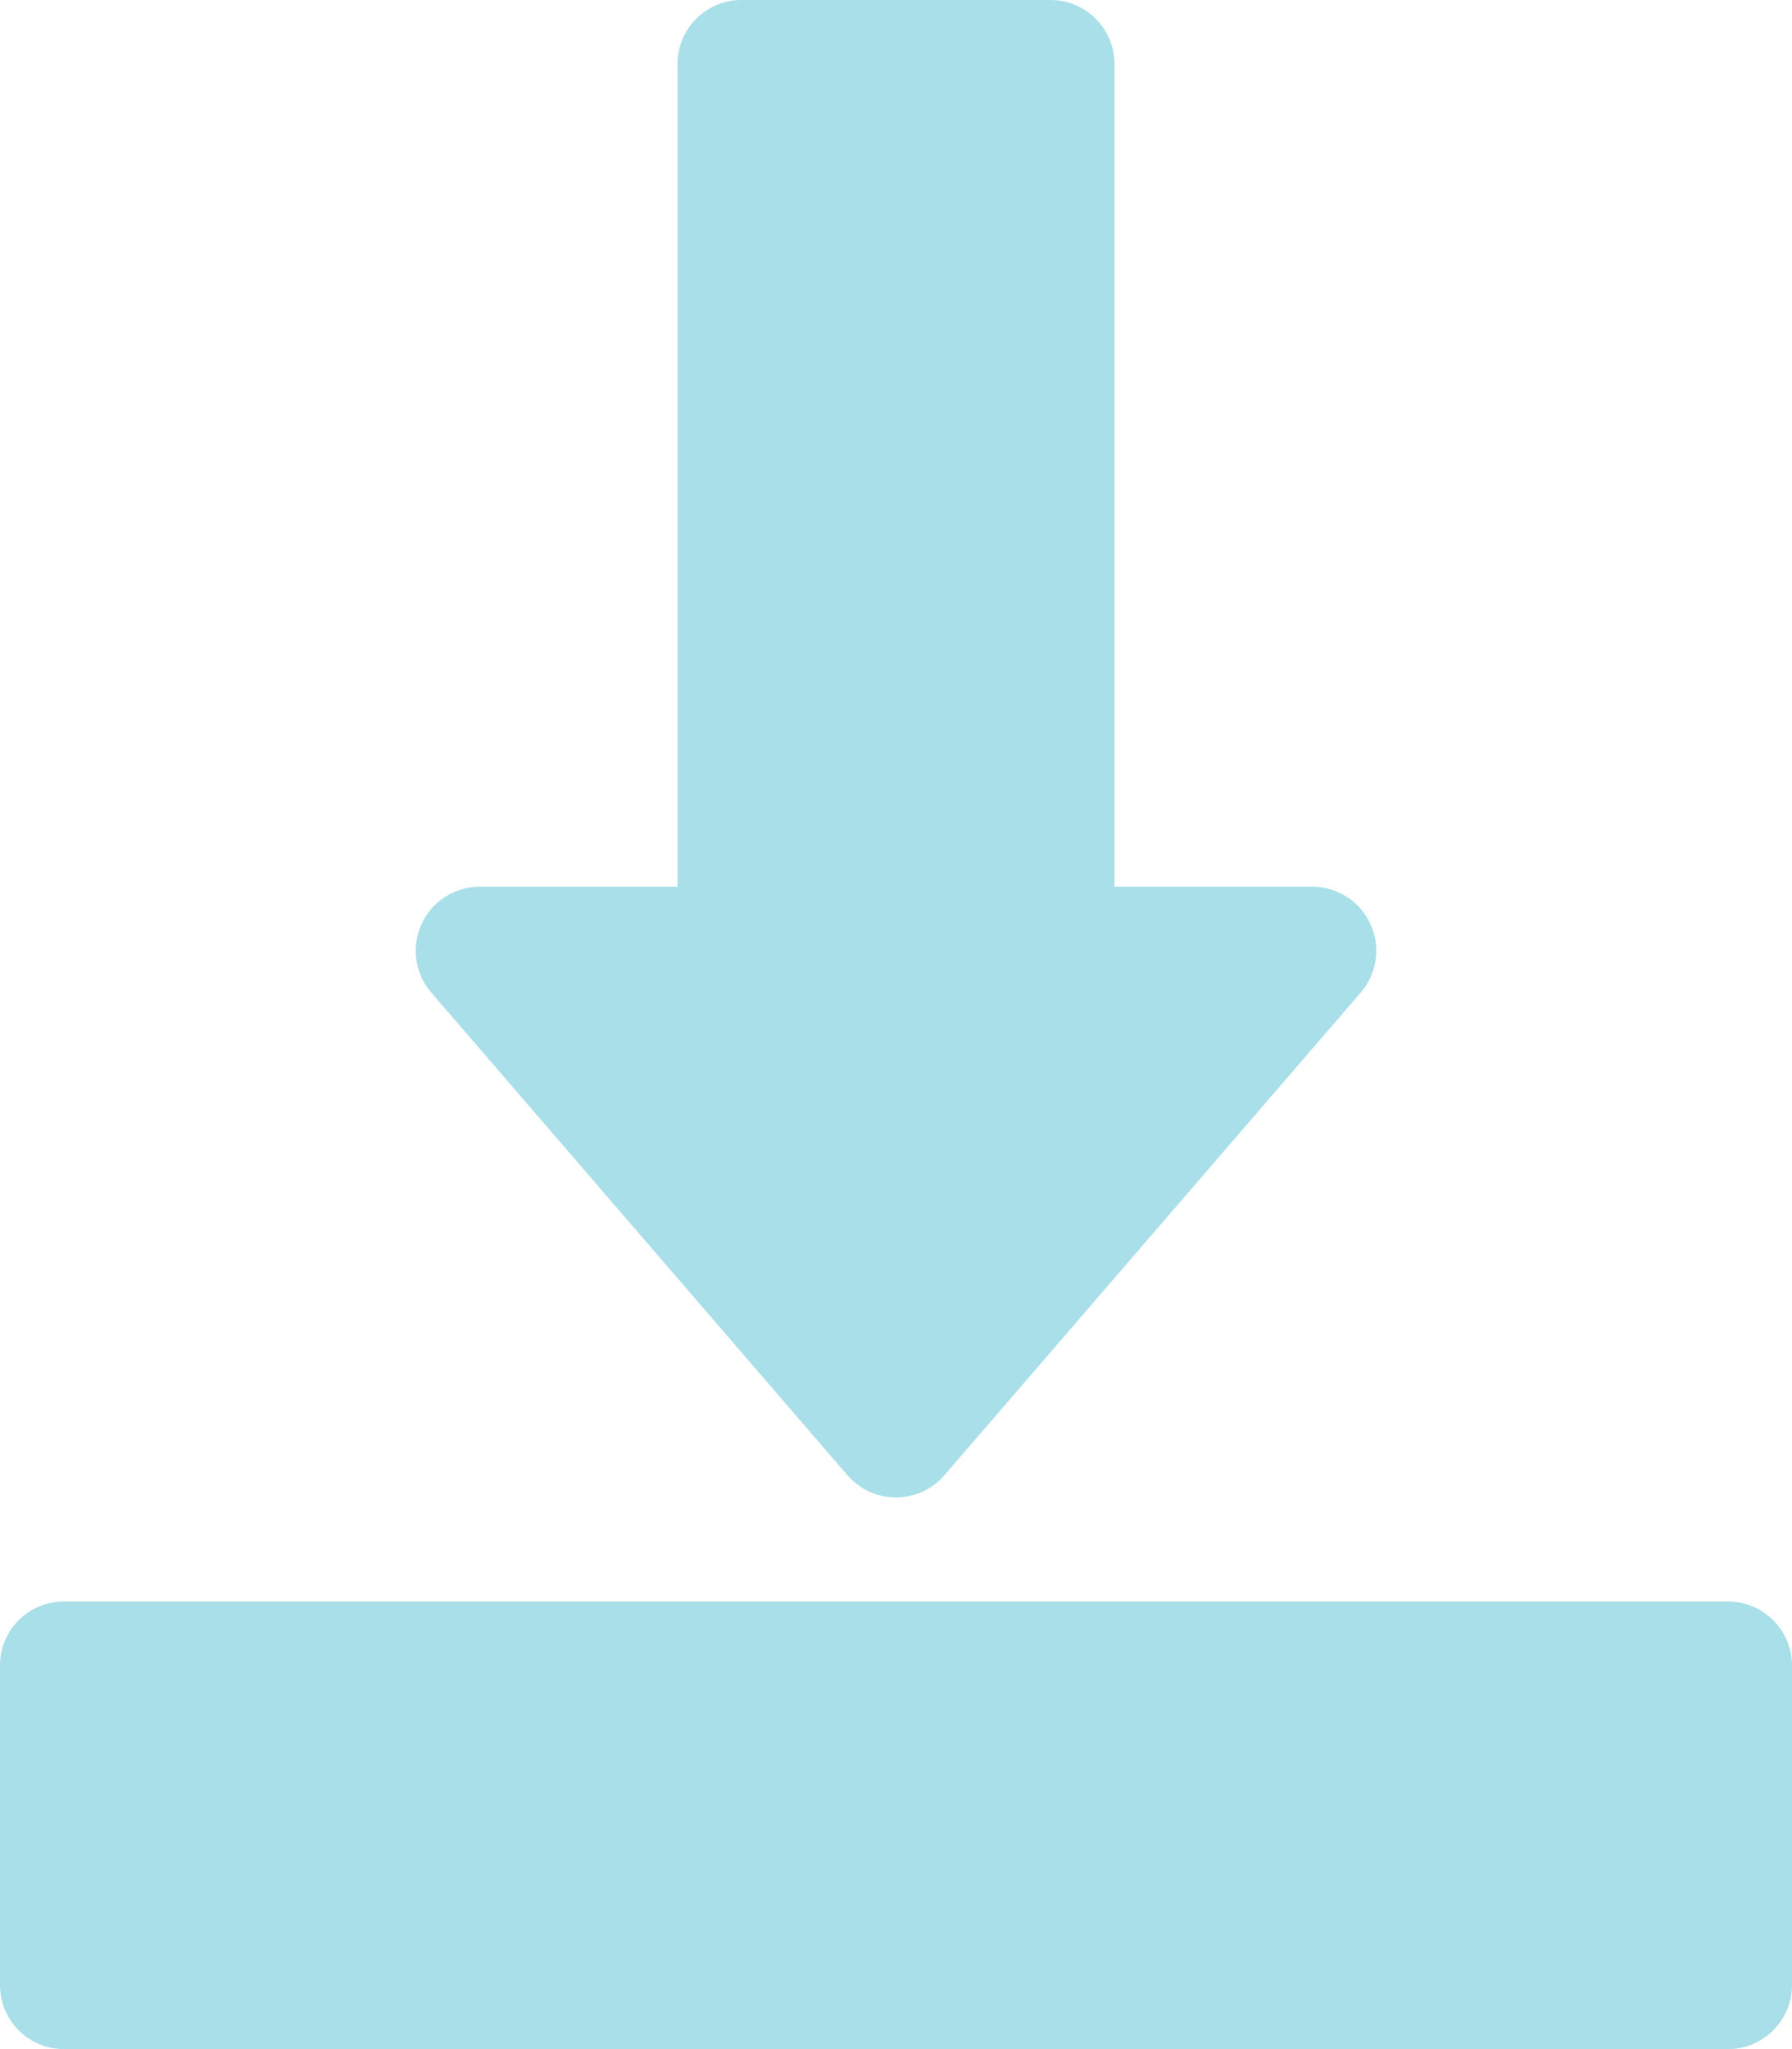
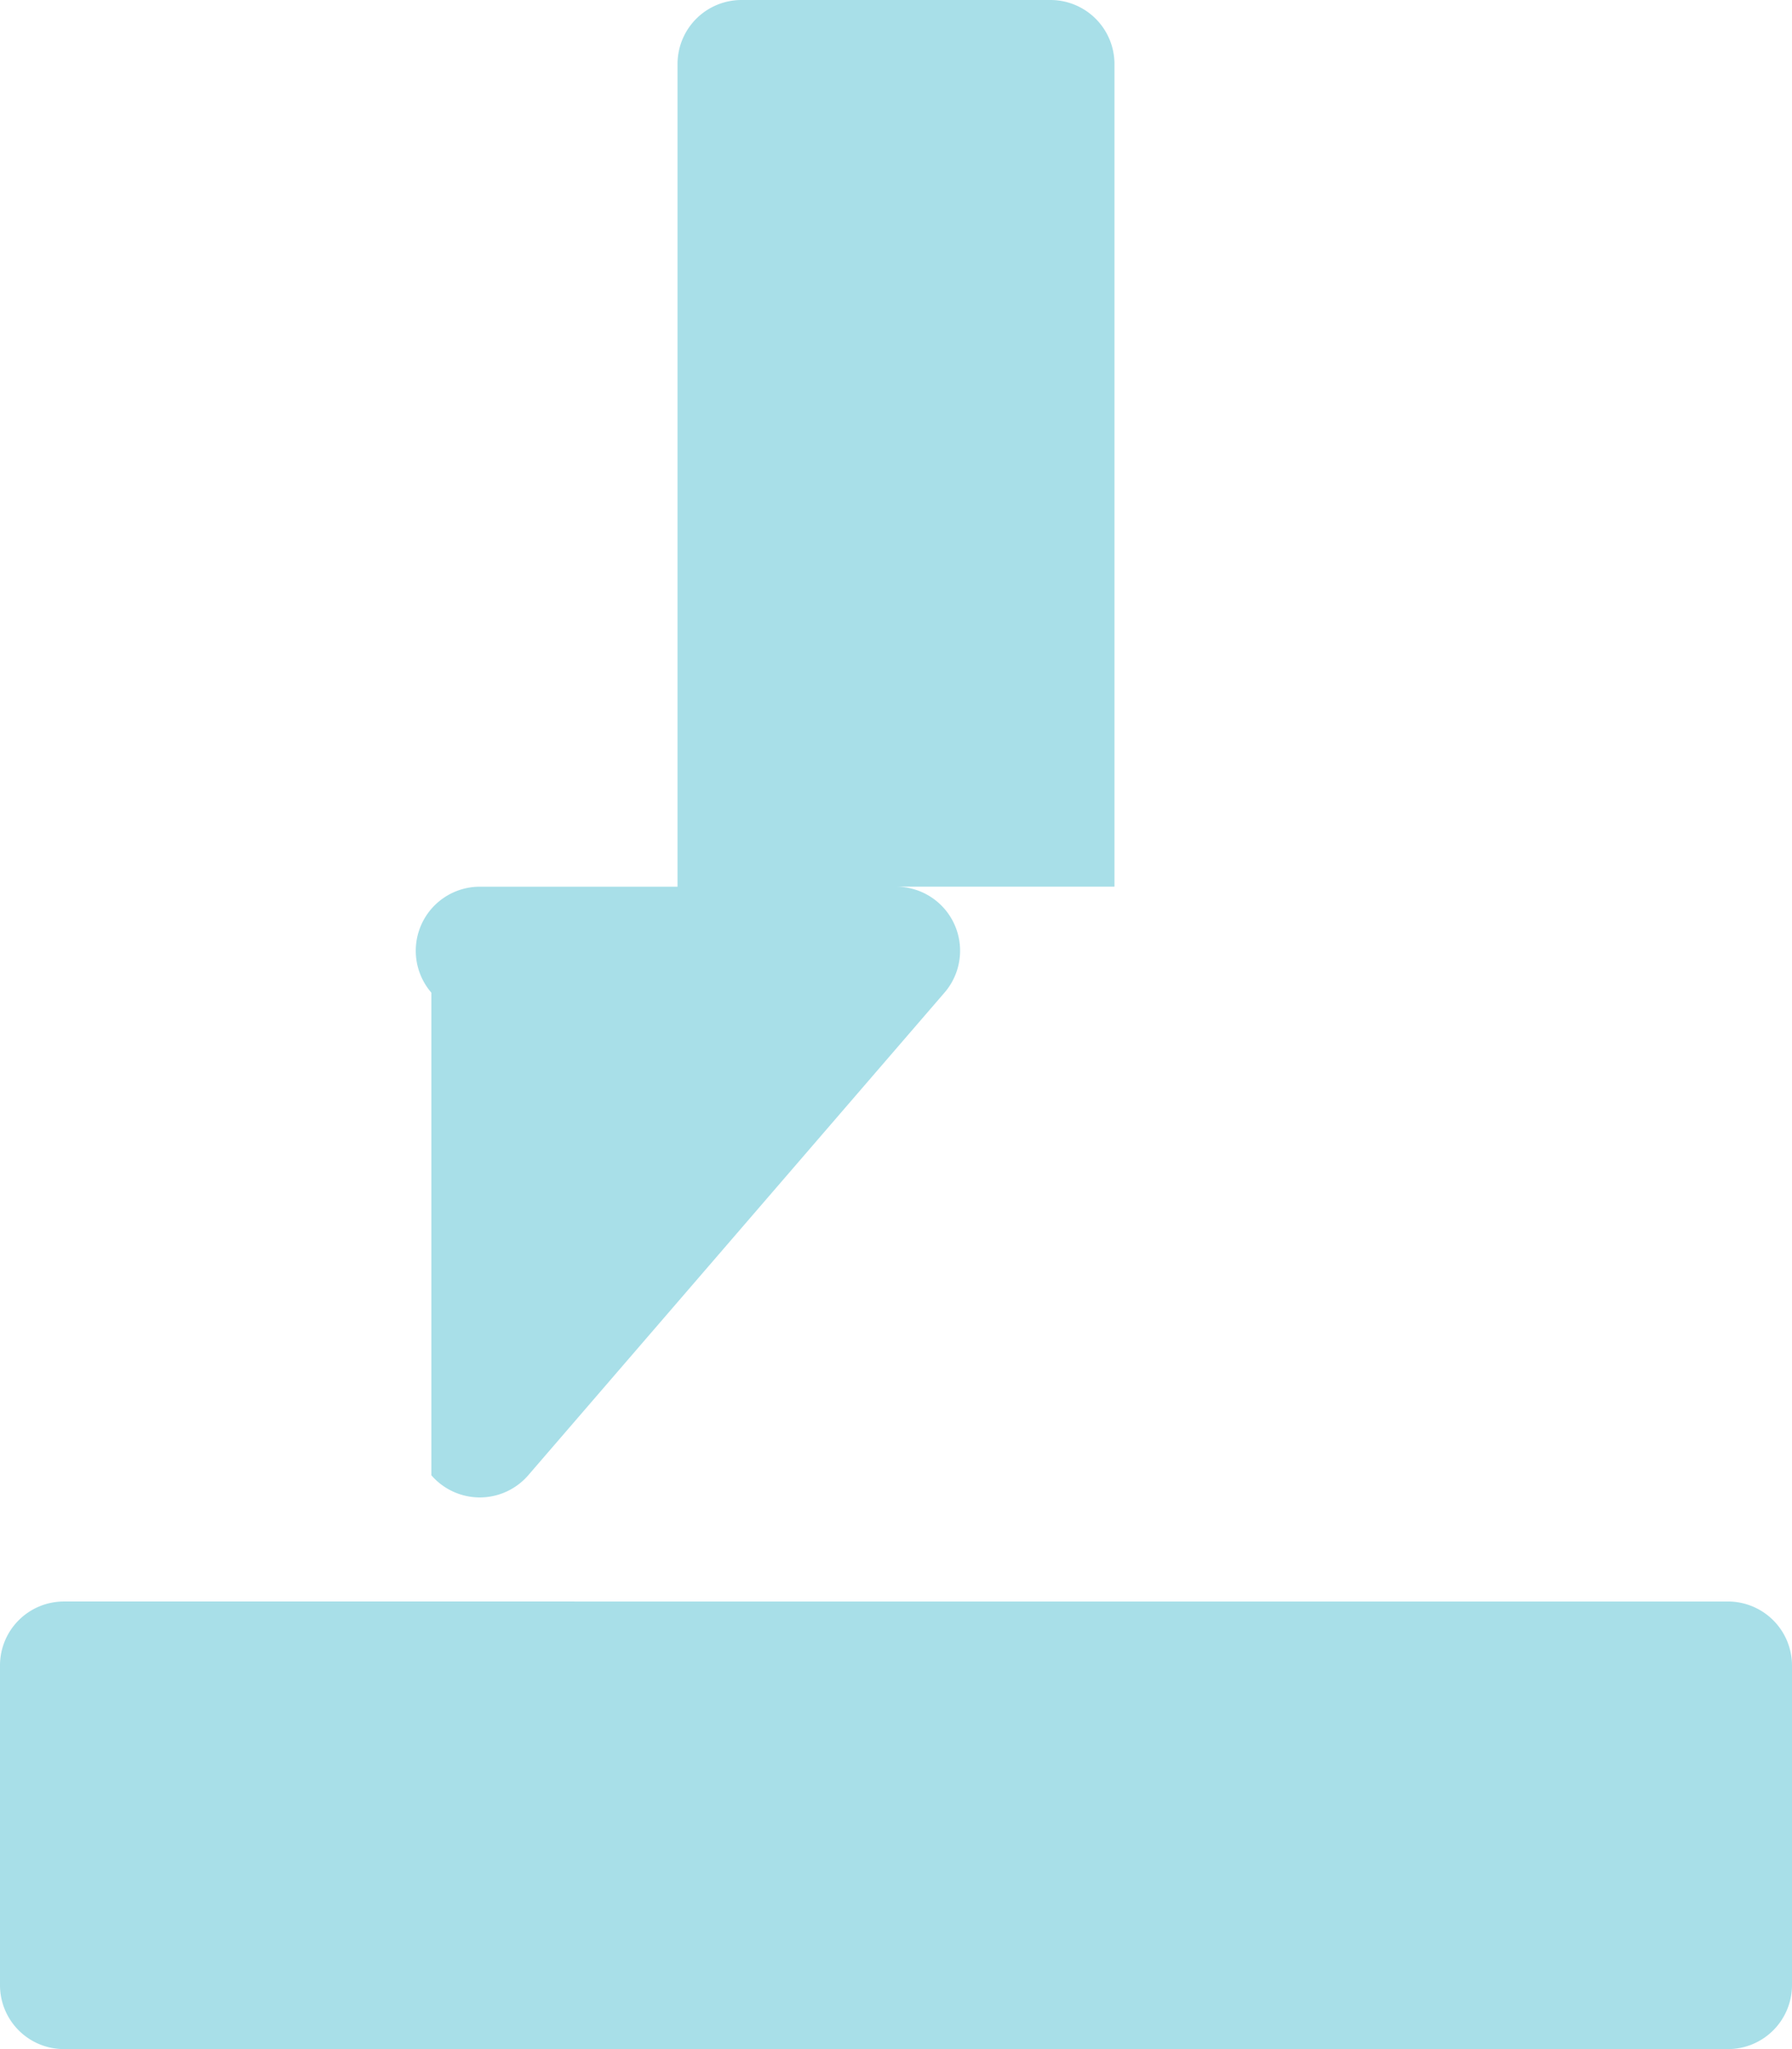
<svg xmlns="http://www.w3.org/2000/svg" width="267.5" height="305.713" viewBox="0 0 267.5 305.713">
-   <path id="np_install_3266124_000000" d="M116.976,0a9.551,9.551,0,0,0-9.589,9.518V132.293H77.9A9.557,9.557,0,0,0,70.641,148.1l62.121,72.011V220.1a9.557,9.557,0,0,0,14.462,0l62.133-72a9.556,9.556,0,0,0-7.2-15.811H172.612V9.518A9.559,9.559,0,0,0,163.095,0ZM15.84,238.934a9.541,9.541,0,0,0-9.59,9.59v47.6a9.541,9.541,0,0,0,9.59,9.59H264.22a9.561,9.561,0,0,0,9.53-9.589v-47.6a9.561,9.561,0,0,0-9.53-9.589Z" transform="translate(-6.25 0)" fill="#a8dfe8" />
+   <path id="np_install_3266124_000000" d="M116.976,0a9.551,9.551,0,0,0-9.589,9.518V132.293H77.9A9.557,9.557,0,0,0,70.641,148.1V220.1a9.557,9.557,0,0,0,14.462,0l62.133-72a9.556,9.556,0,0,0-7.2-15.811H172.612V9.518A9.559,9.559,0,0,0,163.095,0ZM15.84,238.934a9.541,9.541,0,0,0-9.59,9.59v47.6a9.541,9.541,0,0,0,9.59,9.59H264.22a9.561,9.561,0,0,0,9.53-9.589v-47.6a9.561,9.561,0,0,0-9.53-9.589Z" transform="translate(-6.25 0)" fill="#a8dfe8" />
</svg>